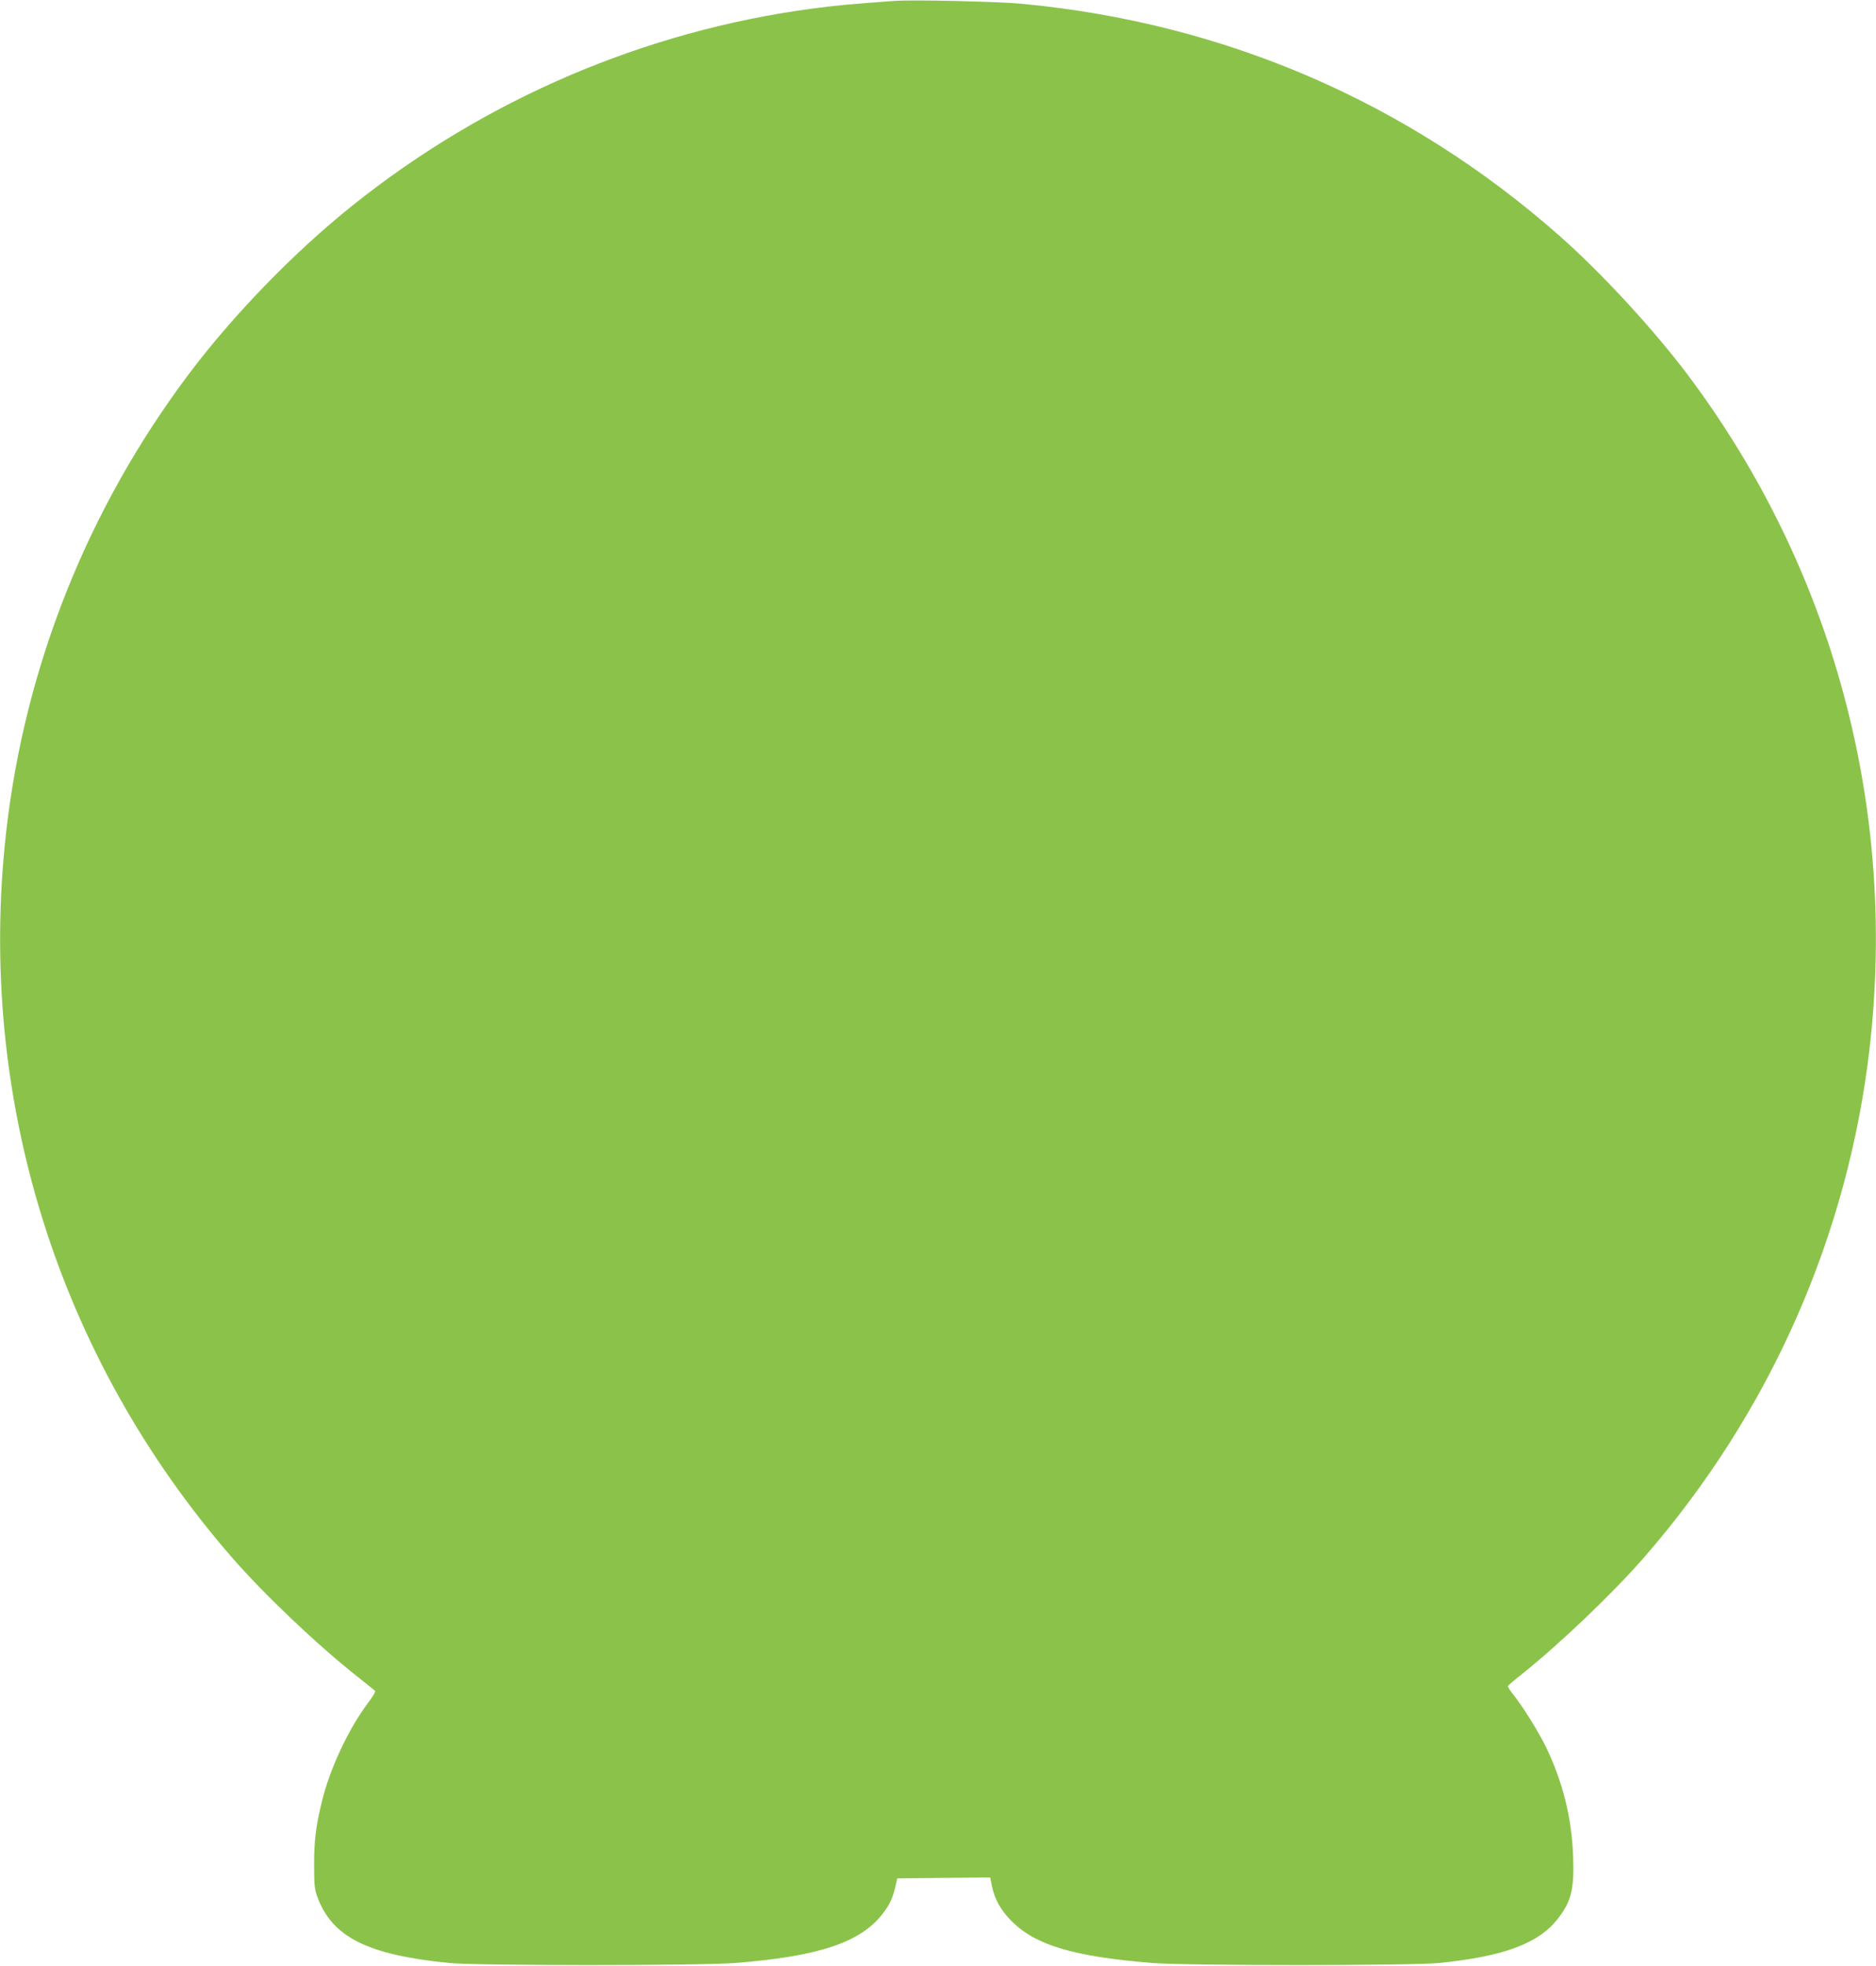
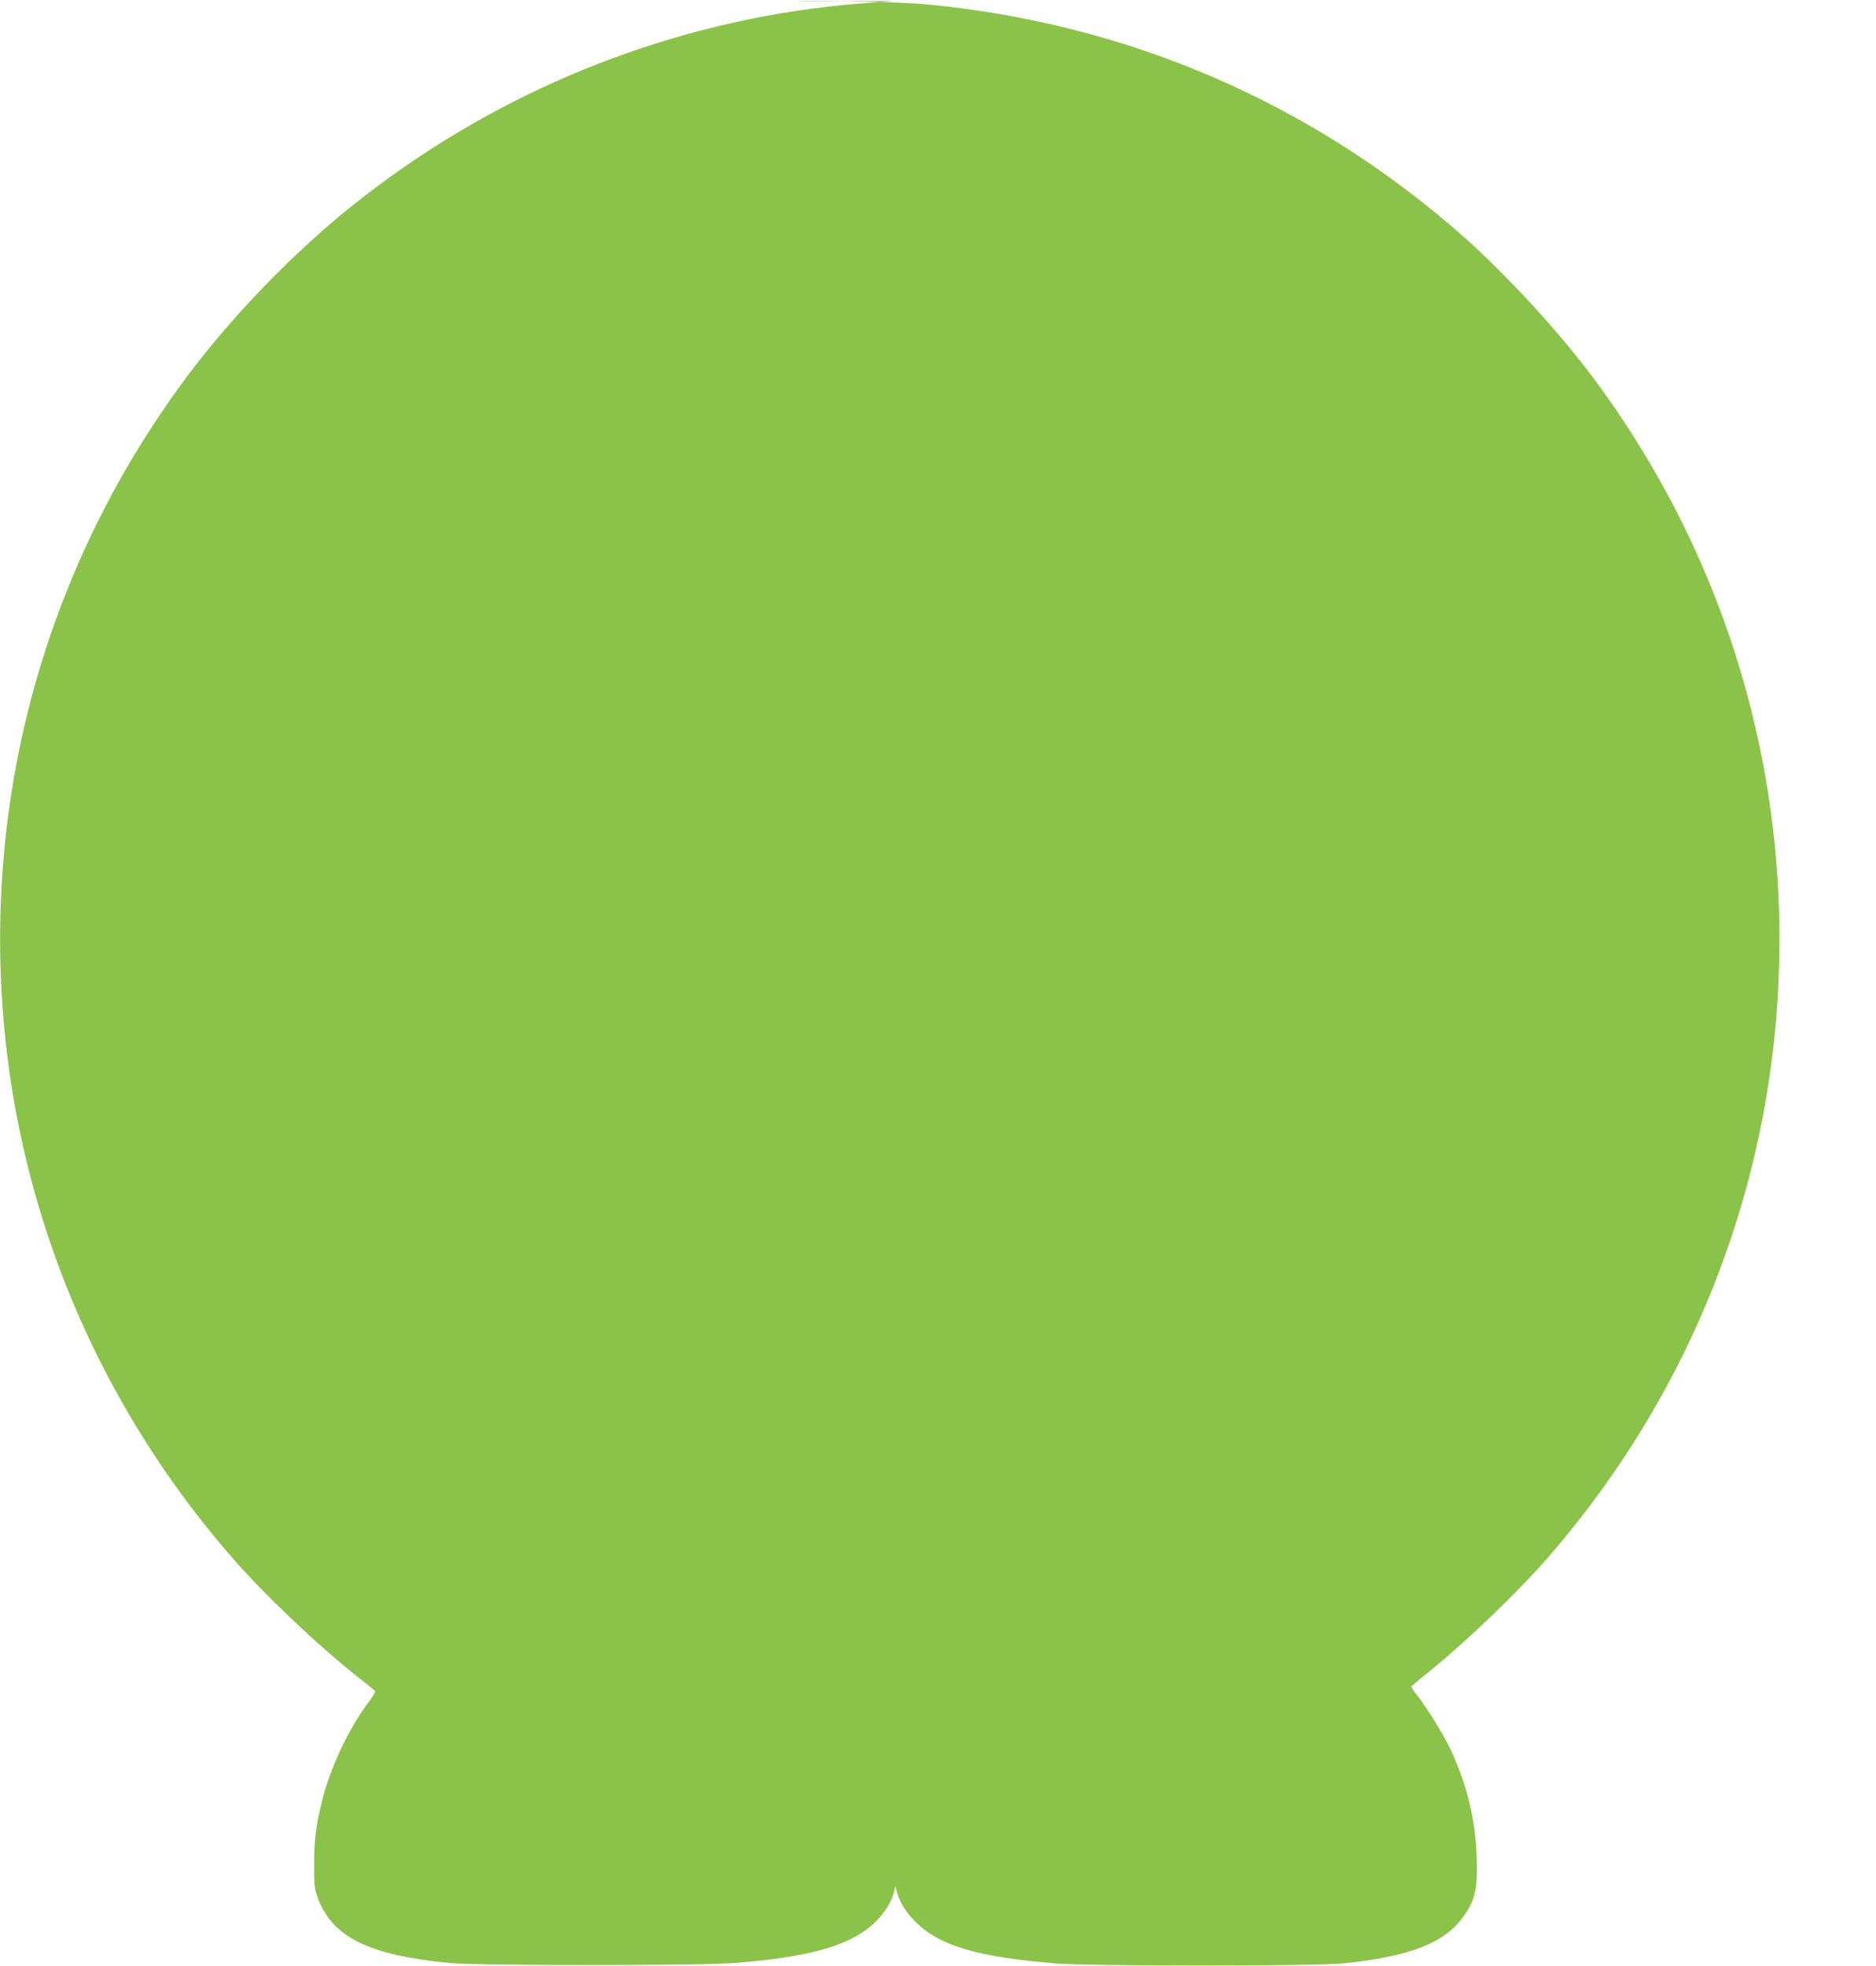
<svg xmlns="http://www.w3.org/2000/svg" version="1.0" width="1222pt" height="1280pt" viewBox="0 0 1222 1280" preserveAspectRatio="xMidYMid meet">
  <g transform="translate(0,1280) scale(0.1,-0.1)" fill="#8bc34a" stroke="none">
-     <path d="M5825 12794 c-290 -21 -375 -29 -535 -50 -1091 -146 -2126 -589 -2990 -1279 -384 -306 -784 -719 -1077 -1110 -654 -874 -1061 -1896 -1183 -2973 -194 -1724 335 -3420 1474 -4727 212 -243 554 -567 816 -774 58 -46 109 -87 113 -91 5 -4 -16 -40 -46 -79 -128 -170 -249 -430 -300 -641 -40 -163 -51 -253 -51 -415 0 -130 3 -158 22 -209 97 -260 326 -375 857 -428 181 -18 1631 -18 1865 0 547 43 820 135 963 325 44 58 63 101 80 174 l12 52 302 3 303 3 11 -55 c18 -88 58 -159 129 -230 157 -157 403 -230 915 -272 226 -18 1688 -18 1870 0 425 43 653 129 777 294 84 110 103 189 95 400 -8 250 -68 487 -177 713 -51 104 -155 270 -219 349 -17 22 -30 43 -29 47 2 4 41 38 88 75 255 204 592 526 796 759 824 945 1334 2100 1474 3333 176 1565 -243 3112 -1183 4367 -223 297 -562 665 -837 908 -987 871 -2181 1387 -3500 1512 -153 15 -718 28 -835 19z" />
+     <path d="M5825 12794 c-290 -21 -375 -29 -535 -50 -1091 -146 -2126 -589 -2990 -1279 -384 -306 -784 -719 -1077 -1110 -654 -874 -1061 -1896 -1183 -2973 -194 -1724 335 -3420 1474 -4727 212 -243 554 -567 816 -774 58 -46 109 -87 113 -91 5 -4 -16 -40 -46 -79 -128 -170 -249 -430 -300 -641 -40 -163 -51 -253 -51 -415 0 -130 3 -158 22 -209 97 -260 326 -375 857 -428 181 -18 1631 -18 1865 0 547 43 820 135 963 325 44 58 63 101 80 174 c18 -88 58 -159 129 -230 157 -157 403 -230 915 -272 226 -18 1688 -18 1870 0 425 43 653 129 777 294 84 110 103 189 95 400 -8 250 -68 487 -177 713 -51 104 -155 270 -219 349 -17 22 -30 43 -29 47 2 4 41 38 88 75 255 204 592 526 796 759 824 945 1334 2100 1474 3333 176 1565 -243 3112 -1183 4367 -223 297 -562 665 -837 908 -987 871 -2181 1387 -3500 1512 -153 15 -718 28 -835 19z" />
  </g>
</svg>